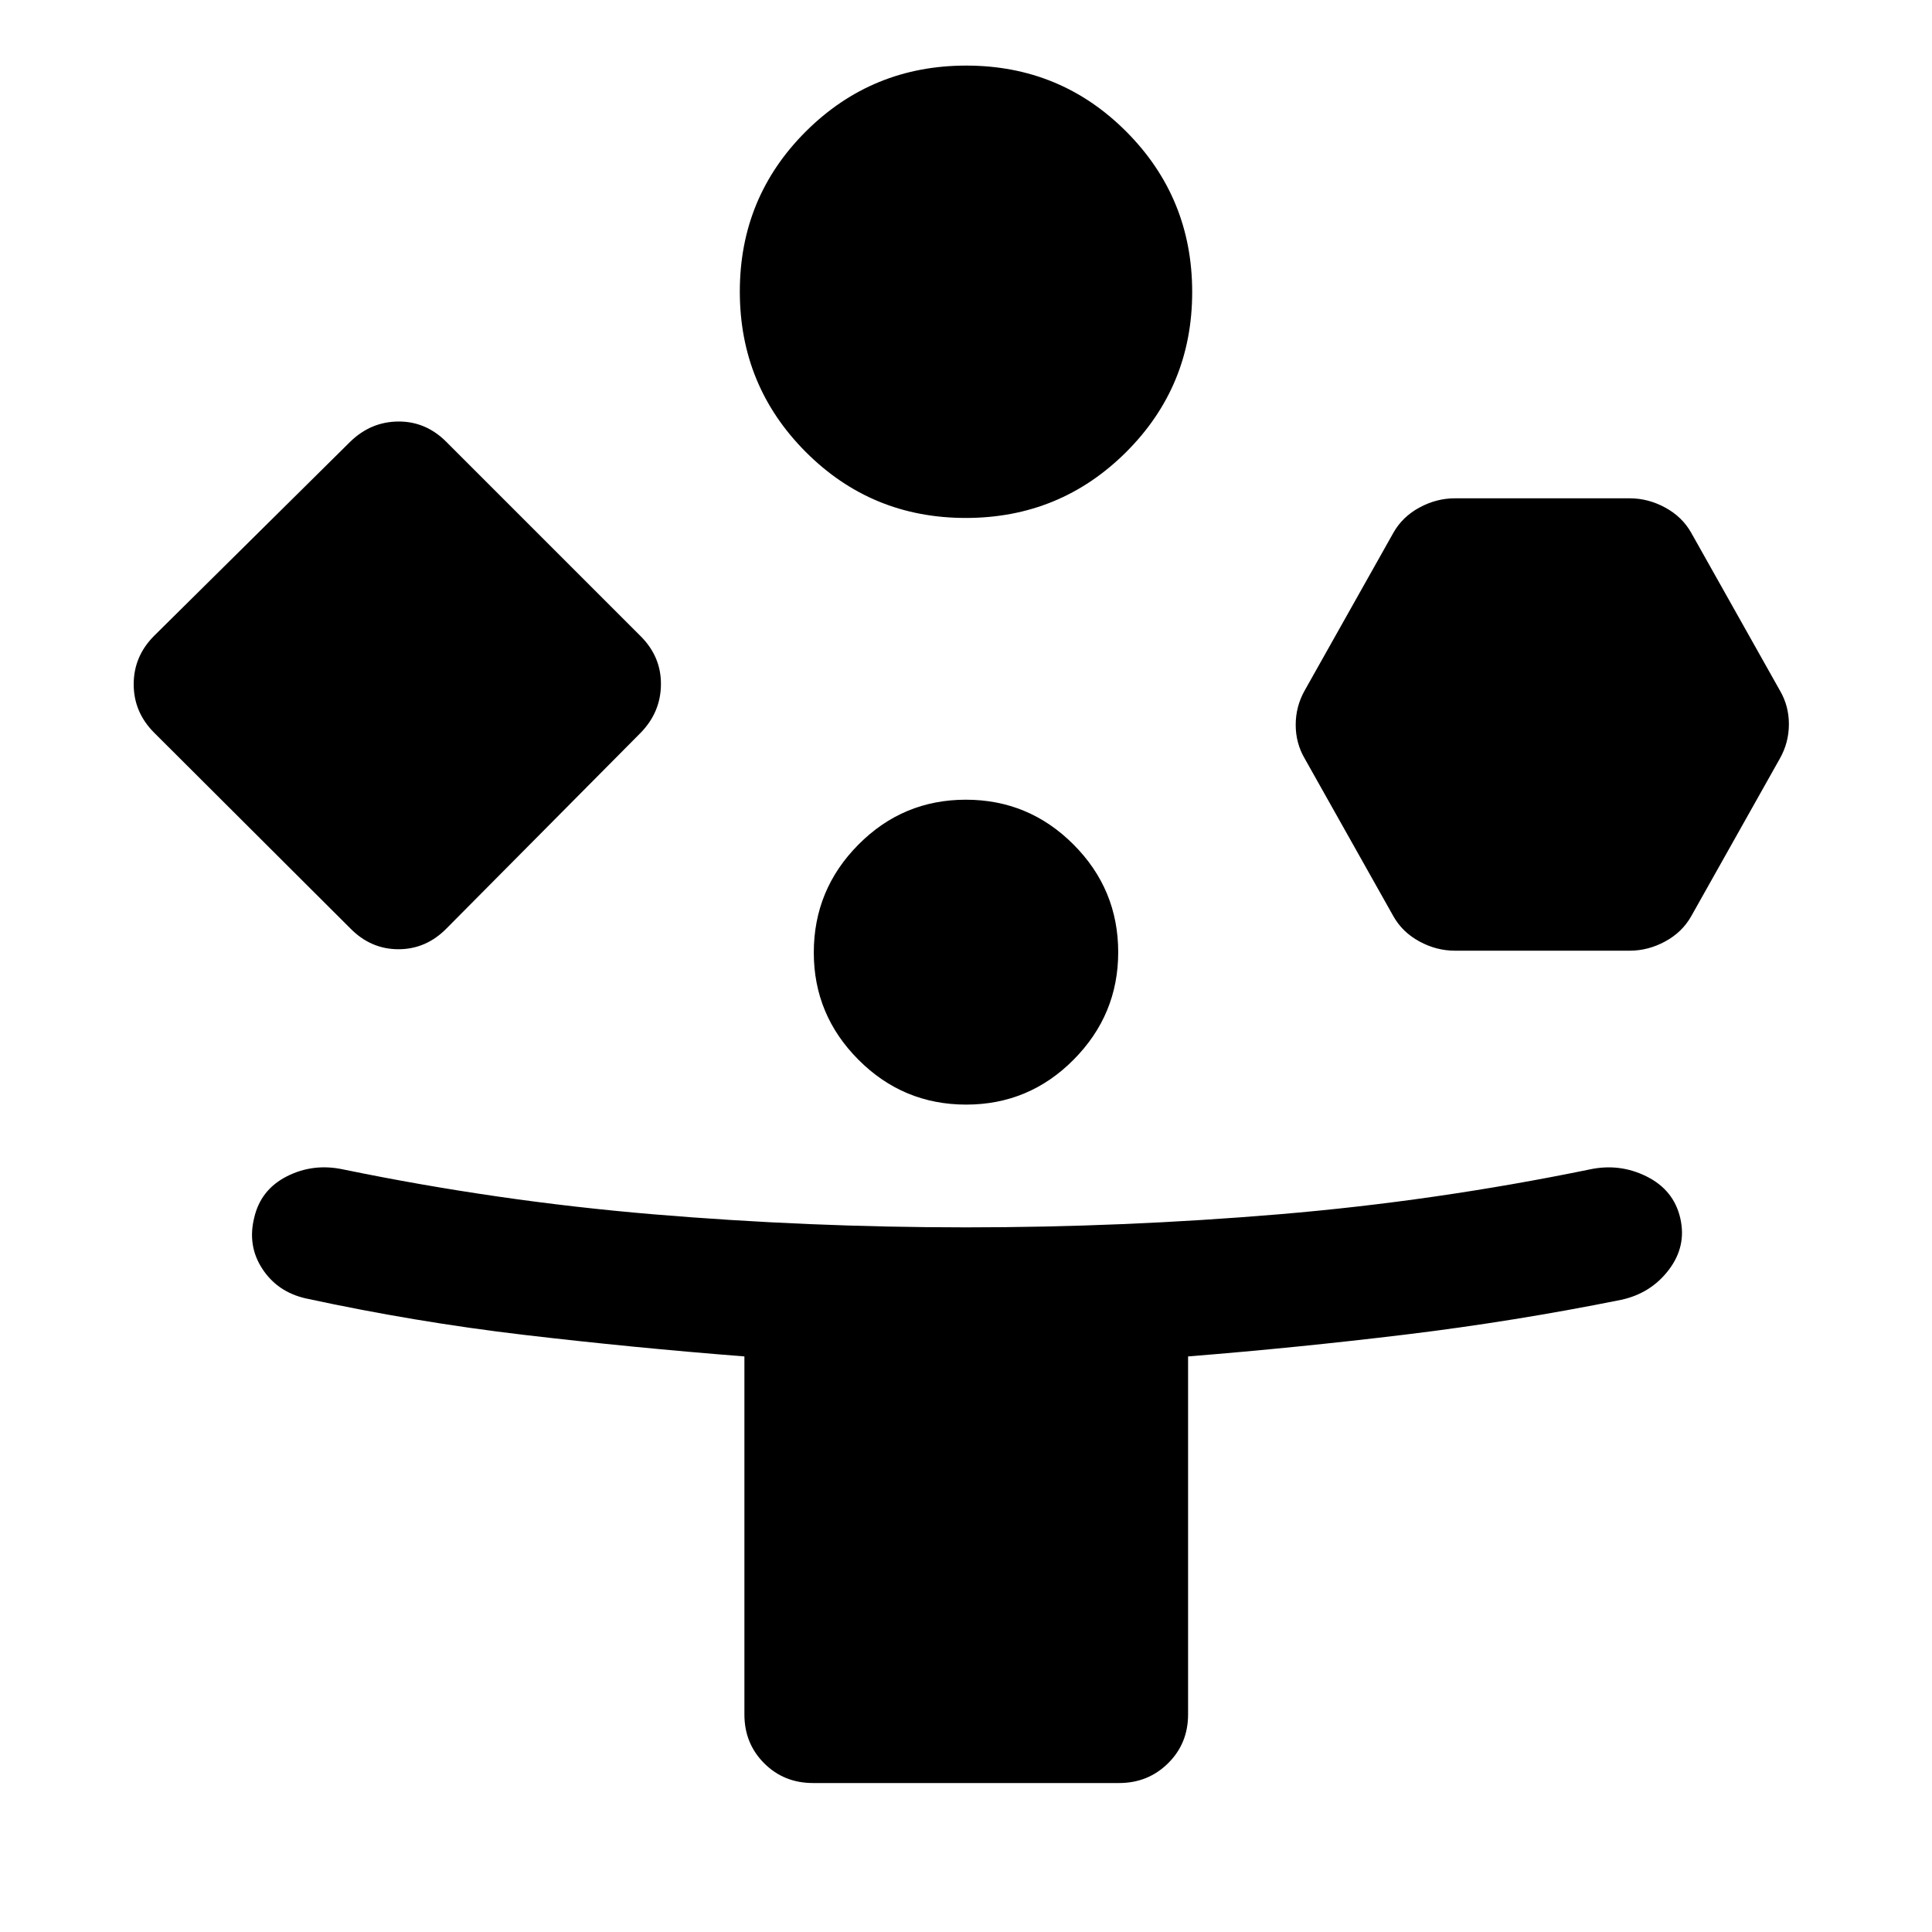
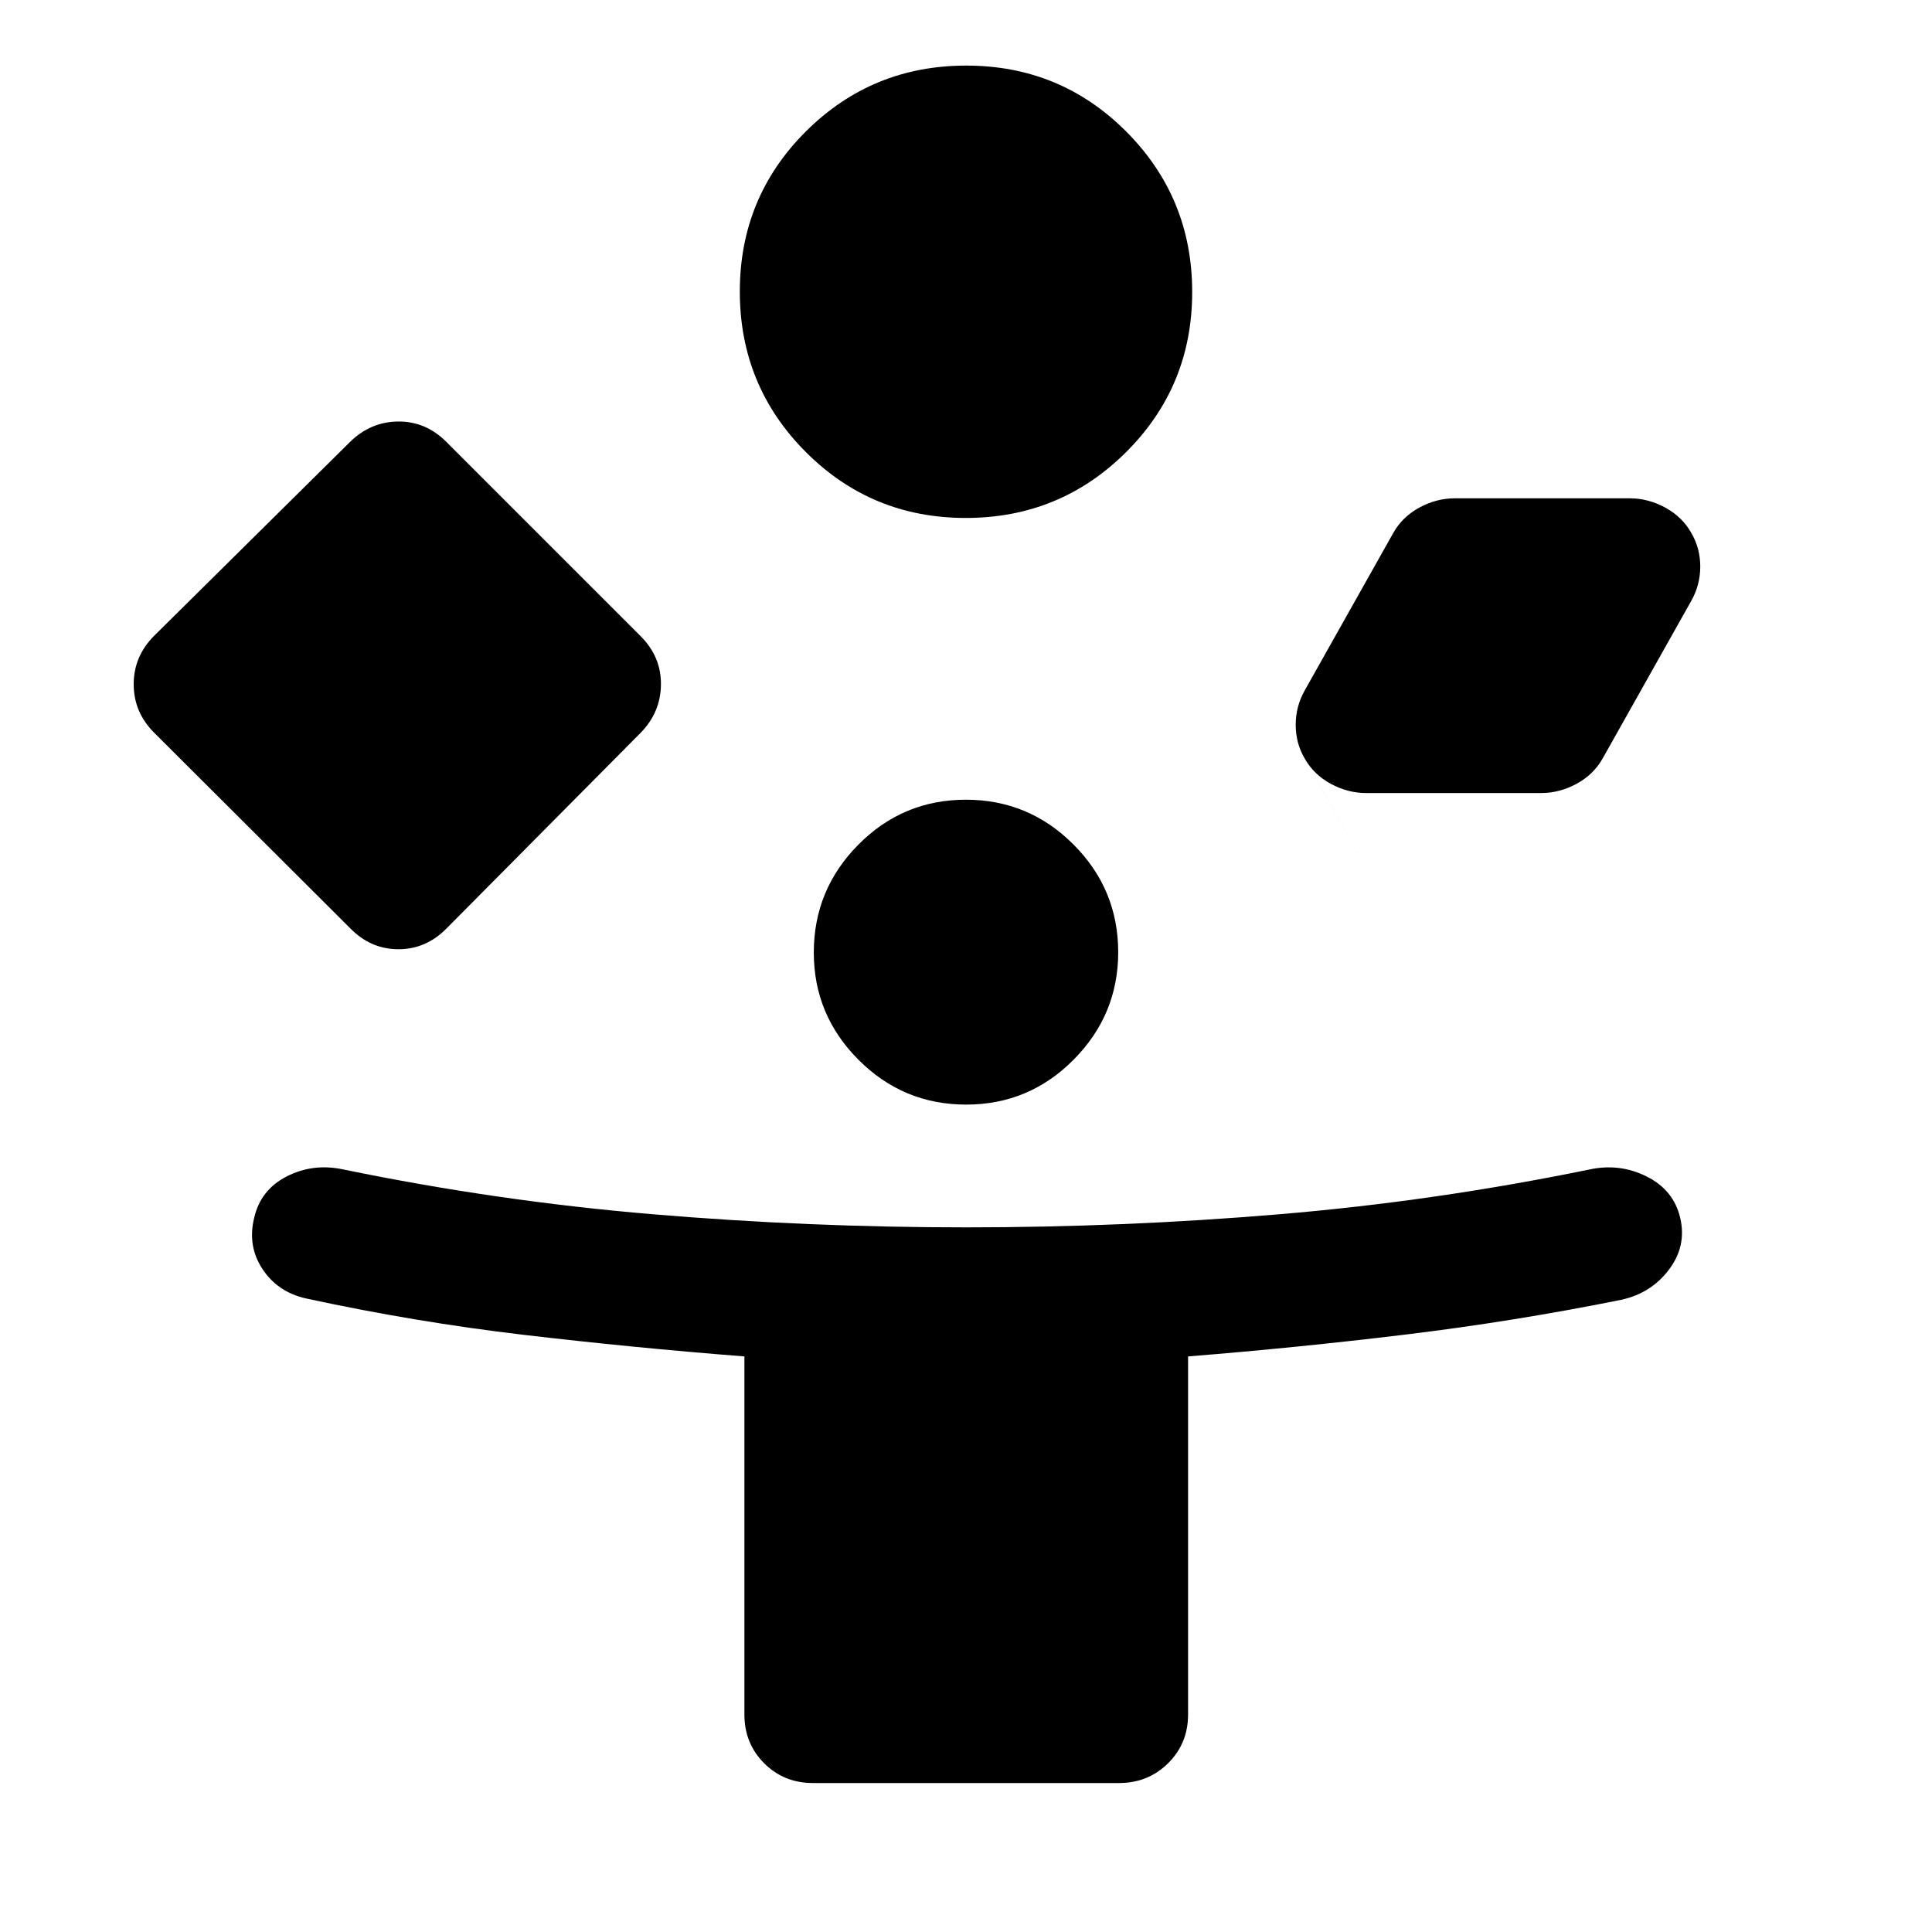
<svg xmlns="http://www.w3.org/2000/svg" width="48" height="48" viewBox="0 -960 960 960">
-   <path d="m174-498.76-97.37-97.13q-10.2-10.2-10.2-24.11t10.2-24.11L174-740.48q10.2-9.95 23.87-10.07 13.67-.12 23.87 10.07l96.61 96.61q10.19 10.2 10.07 23.99-.12 13.79-10.07 23.99l-96.37 97.13q-10.2 10.43-23.99 10.43T174-498.76ZM403.96-74.02q-14.43 0-24.25-9.82t-9.82-24.25V-286q-55.52-4.35-109.68-10.73-54.17-6.38-108.45-18.14-13.96-3.24-21.43-14.7-7.48-11.45-4-25.41 3.24-13.95 16.31-20.55 13.08-6.6 28.03-3.36 76.53 15.76 153.87 22.26 77.35 6.5 155.46 6.5 78.11 0 155.58-6.5 77.46-6.5 154.22-22.26 14.96-3.24 28.42 3.48 13.45 6.71 16.69 20.67 3.24 13.96-5.68 25.7-8.93 11.75-23.75 14.93-53.52 10.76-107.19 17.26-53.66 6.5-107.94 10.85v177.91q0 14.43-9.94 24.25t-24.37 9.82H403.96Zm75.92-628.61q-46.84 0-79.55-32.84-32.72-32.83-32.72-79.67t32.83-79.56q32.84-32.71 79.68-32.71t79.55 32.83q32.72 32.84 32.72 79.68 0 46.83-32.83 79.55-32.84 32.72-79.68 32.72Zm.2 291.5q-31.28 0-53.49-22.26-22.22-22.26-22.22-53.29 0-31.28 22.14-53.61 22.14-22.34 53.41-22.34 31.28 0 53.49 22.26 22.22 22.25 22.22 53.53 0 31.04-22.14 53.37-22.14 22.34-53.41 22.34Zm212.27-93.63-44.05-78.33q-4.47-7.63-4.47-16.75 0-9.12 4.47-17.07l44.05-78.33q4.48-7.96 12.93-12.55 8.46-4.6 17.65-4.6h86.85q9.2 0 17.65 4.6 8.46 4.59 12.94 12.55l44.04 78.33q4.48 7.63 4.48 16.75 0 9.12-4.48 17.07l-44.04 78.33q-4.48 7.96-12.94 12.55-8.45 4.6-17.65 4.6h-86.85q-9.19 0-17.65-4.6-8.45-4.59-12.93-12.55Z" />
+   <path d="m174-498.76-97.37-97.13q-10.2-10.2-10.2-24.11t10.2-24.11L174-740.48q10.2-9.95 23.87-10.07 13.67-.12 23.87 10.07l96.61 96.61q10.19 10.2 10.07 23.99-.12 13.79-10.07 23.99l-96.37 97.13q-10.2 10.43-23.99 10.43T174-498.76ZM403.96-74.02q-14.43 0-24.25-9.82t-9.82-24.25V-286q-55.52-4.35-109.68-10.73-54.17-6.38-108.45-18.14-13.96-3.24-21.43-14.7-7.48-11.45-4-25.41 3.24-13.95 16.31-20.55 13.08-6.6 28.03-3.36 76.53 15.76 153.87 22.26 77.35 6.5 155.46 6.5 78.11 0 155.58-6.5 77.46-6.5 154.22-22.26 14.96-3.24 28.42 3.48 13.45 6.71 16.69 20.67 3.24 13.96-5.68 25.7-8.93 11.75-23.75 14.93-53.52 10.76-107.19 17.26-53.66 6.5-107.94 10.85v177.91q0 14.43-9.94 24.25t-24.37 9.82H403.96Zm75.92-628.61q-46.84 0-79.55-32.84-32.72-32.83-32.72-79.67t32.83-79.56q32.84-32.71 79.68-32.71t79.55 32.83q32.72 32.84 32.72 79.68 0 46.83-32.83 79.55-32.84 32.72-79.68 32.72Zm.2 291.5q-31.28 0-53.49-22.26-22.22-22.26-22.22-53.29 0-31.28 22.14-53.61 22.14-22.34 53.41-22.34 31.28 0 53.49 22.26 22.22 22.25 22.22 53.53 0 31.04-22.14 53.37-22.14 22.34-53.41 22.34Zm212.27-93.63-44.05-78.33q-4.47-7.63-4.47-16.75 0-9.12 4.47-17.07l44.05-78.33q4.48-7.96 12.93-12.55 8.46-4.6 17.65-4.6h86.85q9.2 0 17.65 4.6 8.46 4.59 12.94 12.55q4.48 7.63 4.48 16.75 0 9.12-4.48 17.07l-44.04 78.33q-4.48 7.96-12.94 12.55-8.45 4.6-17.65 4.6h-86.85q-9.19 0-17.65-4.6-8.45-4.59-12.93-12.55Z" />
</svg>